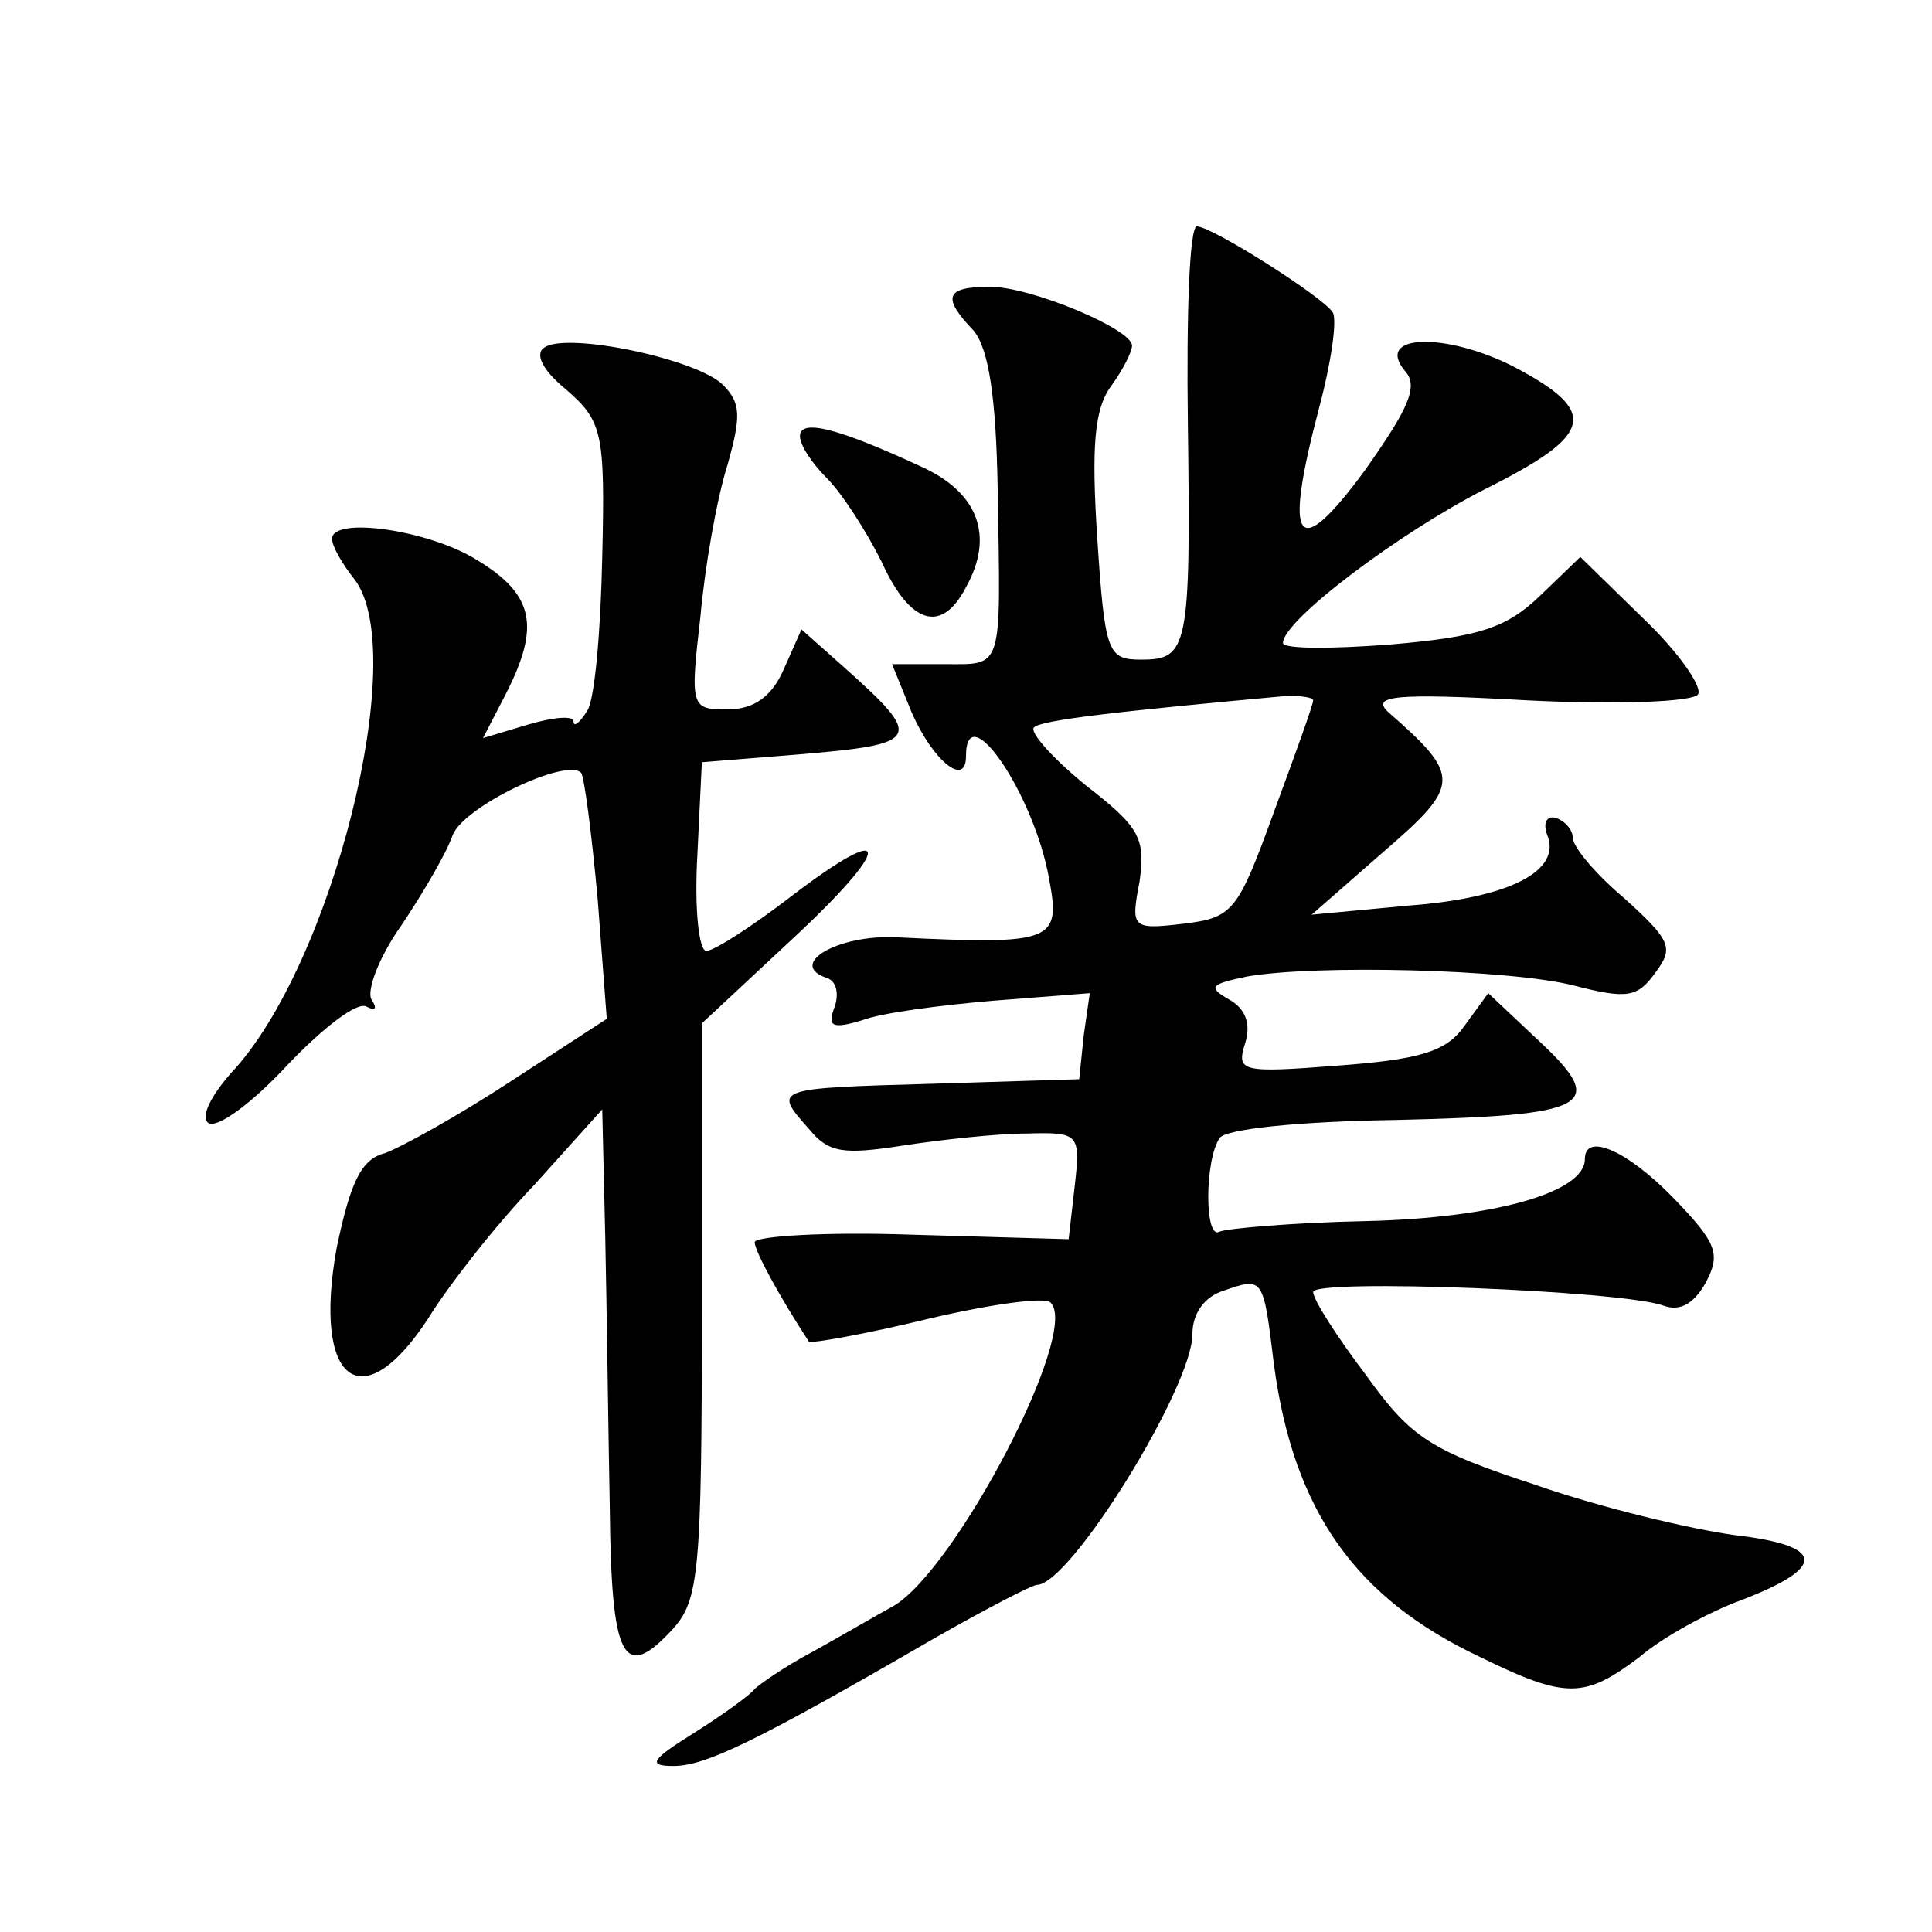
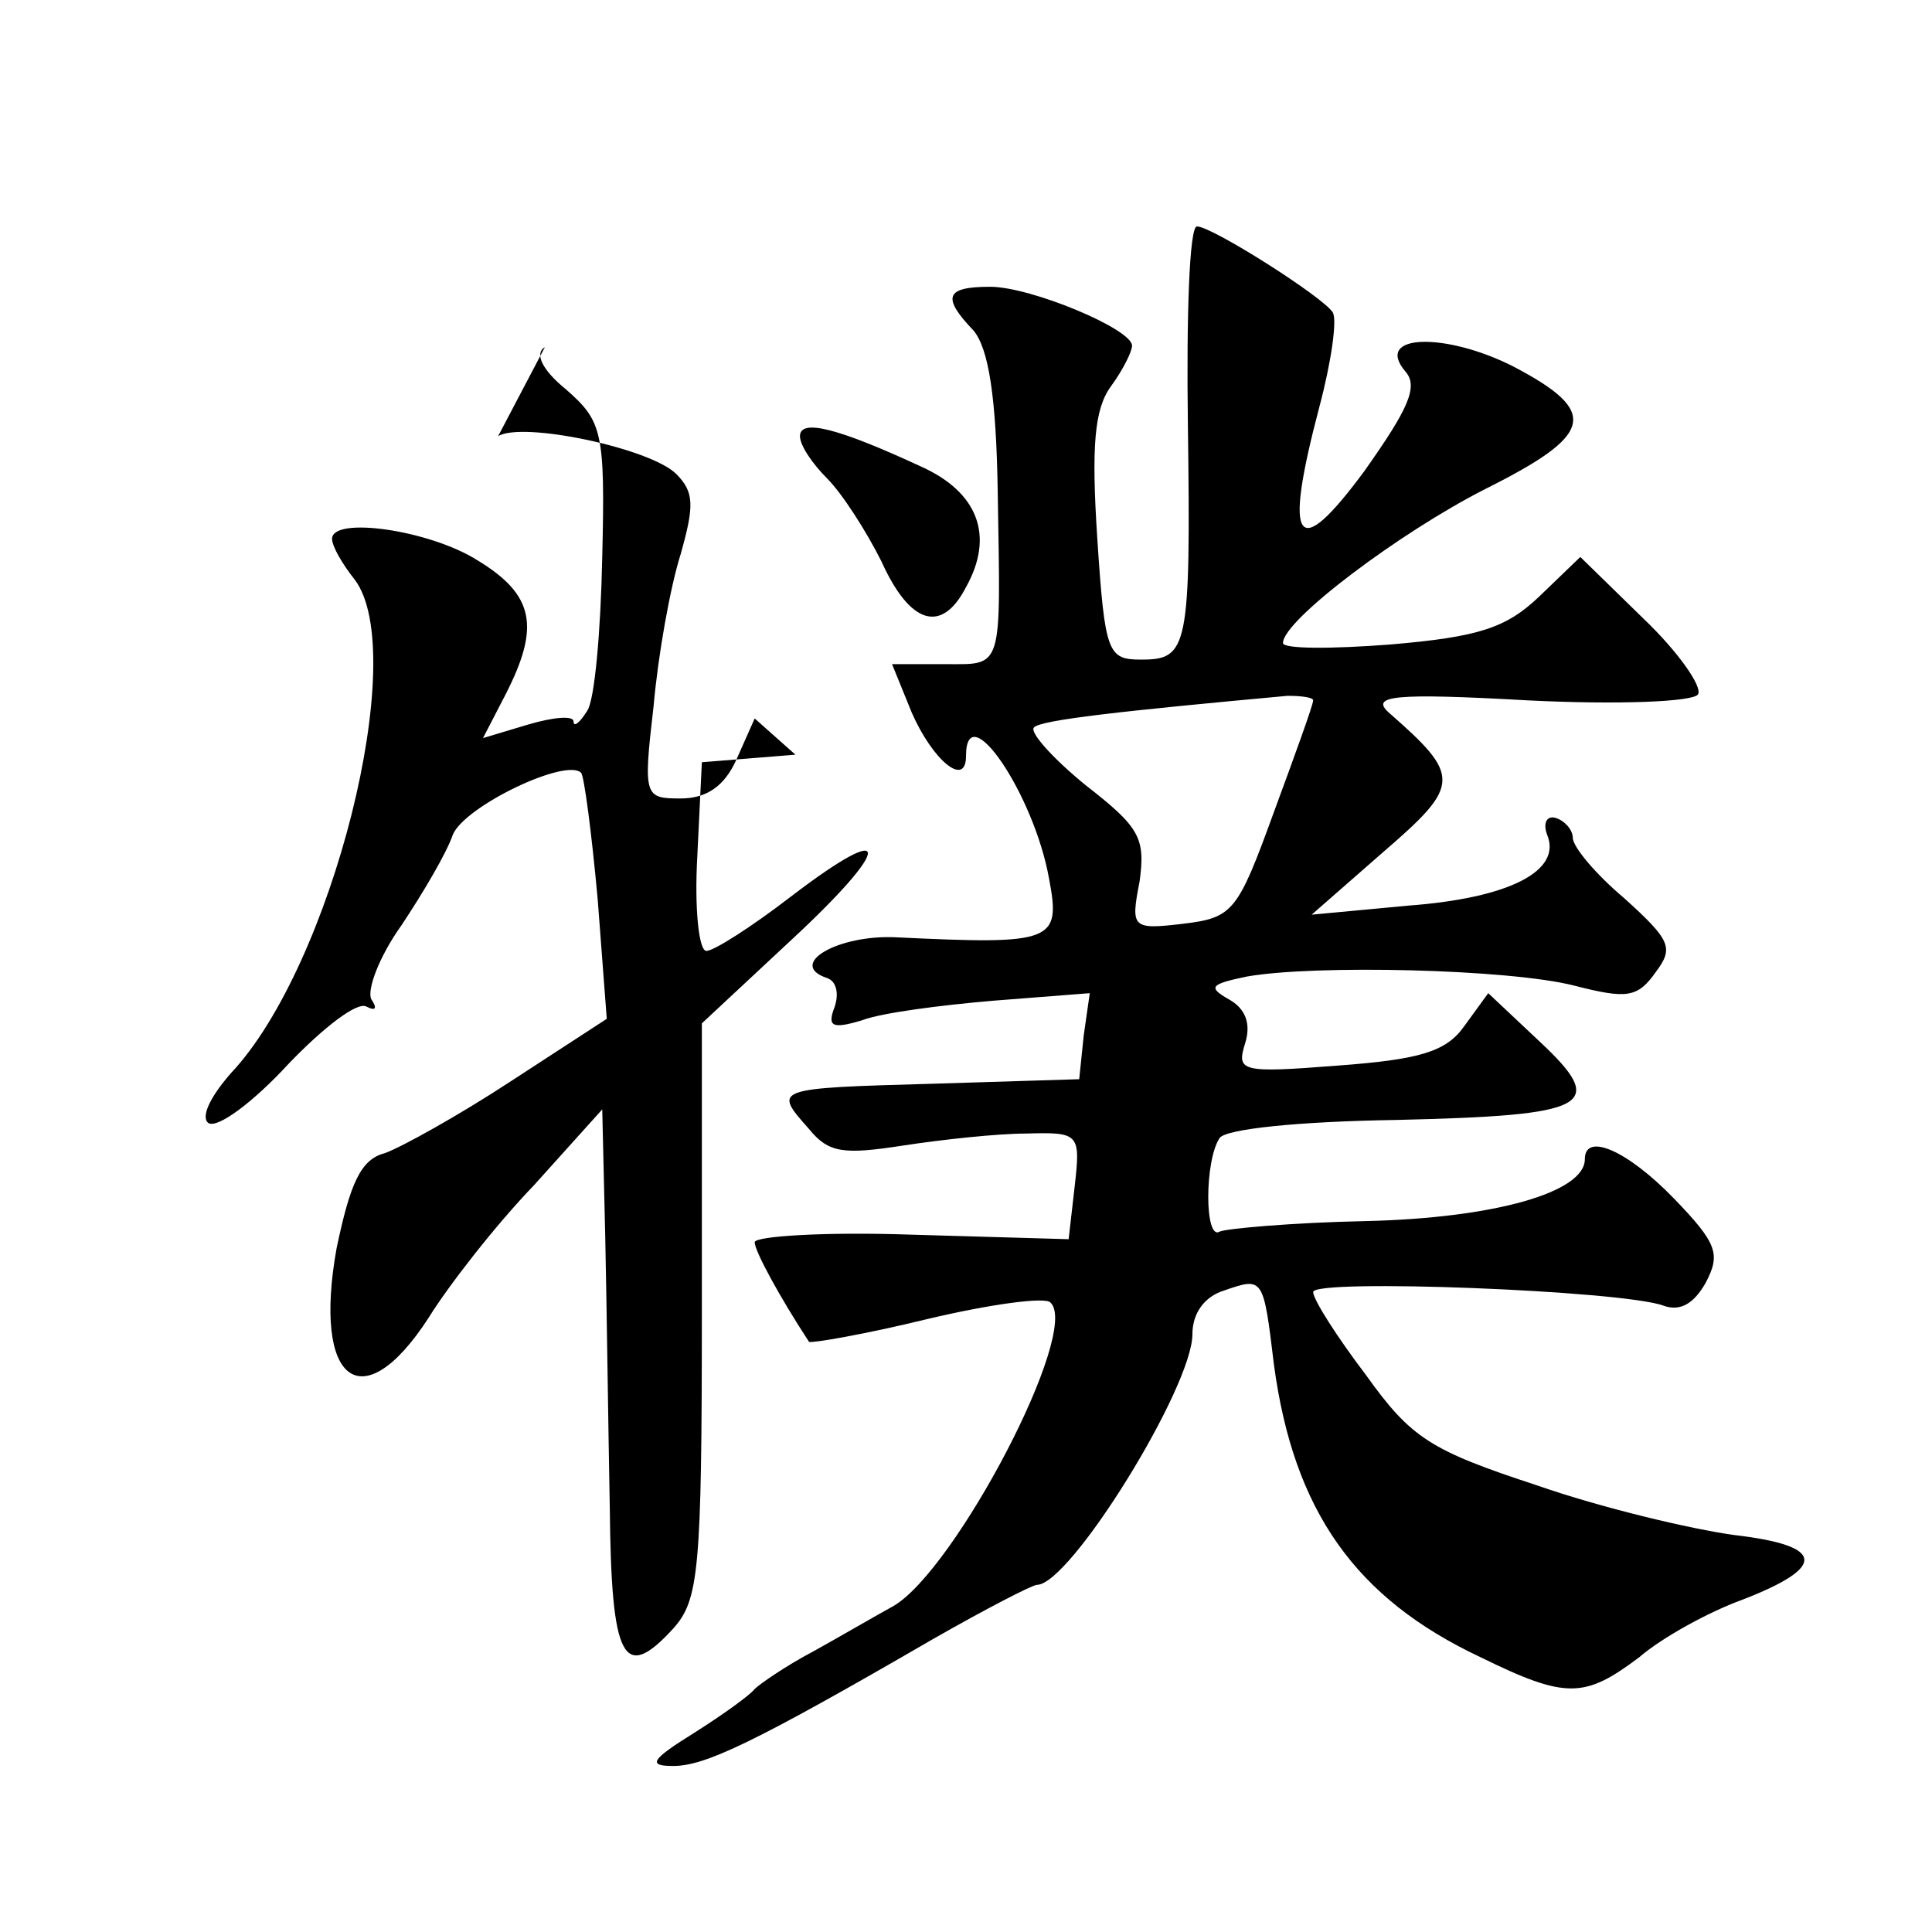
<svg xmlns="http://www.w3.org/2000/svg" version="1.0" width="128pt" height="128pt" viewBox="0 0 128 128" preserveAspectRatio="xMidYMid meet">
  <g transform="translate(0,128) scale(0.1,-0.1)" fill="#0" stroke="none">
-     <path d="M787 999 c2 -149 0 -156 -31 -156 -22 0 -24 4 -29 80 -4 61 -2 86 9 101 8 11 14 23 14 27 0 11 -67 39 -94 39 -30 0 -32 -7 -11 -29 10 -12 15 -44 16 -106 2 -121 4 -115 -36 -115 l-34 0 13 -32 c14 -32 36 -50 36 -29 0 41 45 -25 55 -81 8 -42 3 -44 -101 -39 -39 2 -73 -18 -46 -27 6 -2 8 -10 5 -19 -5 -13 -2 -15 18 -9 13 5 52 10 87 13 l64 5 -4 -28 -3 -29 -97 -3 c-106 -3 -106 -3 -82 -30 13 -16 23 -17 62 -11 26 4 63 8 82 8 35 1 36 0 32 -35 l-4 -35 -104 3 c-57 2 -104 -1 -104 -5 0 -6 17 -37 36 -66 2 -1 37 5 78 15 42 10 79 15 82 11 20 -19 -63 -177 -104 -201 -11 -6 -35 -20 -53 -30 -19 -10 -36 -22 -39 -25 -3 -4 -21 -17 -40 -29 -29 -18 -31 -22 -14 -22 21 0 53 15 172 84 35 20 66 36 69 36 22 0 103 131 103 166 0 14 8 25 21 29 26 9 26 9 33 -49 13 -97 54 -155 137 -194 57 -28 69 -27 105 0 15 13 46 30 68 38 57 22 55 36 -5 43 -29 4 -88 18 -131 33 -70 23 -83 31 -113 73 -19 25 -35 50 -35 55 0 9 205 1 232 -9 11 -4 20 1 28 15 10 19 8 26 -21 56 -31 32 -59 44 -59 26 0 -22 -60 -39 -145 -41 -49 -1 -93 -5 -97 -7 -10 -6 -10 47 0 62 4 6 52 11 117 12 128 3 141 9 95 52 l-34 32 -16 -22 c-12 -17 -30 -22 -84 -26 -64 -5 -67 -4 -61 15 4 13 0 23 -11 29 -14 8 -12 10 12 15 45 8 174 5 217 -6 35 -9 42 -8 54 9 12 16 10 21 -21 49 -19 16 -34 34 -34 40 0 5 -5 11 -11 13 -6 2 -9 -3 -6 -11 10 -24 -25 -42 -92 -47 l-64 -6 48 42 c51 44 51 50 3 92 -12 11 3 13 92 8 60 -3 110 -1 113 4 3 5 -13 28 -36 50 l-42 41 -27 -26 c-22 -21 -40 -27 -99 -32 -39 -3 -71 -3 -71 1 0 15 77 73 134 102 72 36 76 51 19 81 -45 23 -93 22 -72 -3 9 -10 2 -25 -27 -66 -45 -61 -54 -49 -30 42 8 30 12 58 9 63 -6 10 -80 57 -90 57 -5 0 -7 -59 -6 -131z m83 -183 c0 -3 -12 -36 -26 -74 -24 -66 -27 -70 -60 -74 -34 -4 -35 -3 -29 28 4 29 0 36 -36 64 -22 18 -37 35 -34 38 4 5 59 11 168 21 9 0 17 -1 17 -3z M361 1050 c-7 -4 -2 -15 14 -28 24 -21 26 -28 24 -111 -1 -49 -5 -95 -10 -102 -5 -8 -9 -11 -9 -7 0 4 -13 3 -30 -2 l-30 -9 15 29 c23 45 19 66 -19 89 -32 20 -96 29 -96 14 0 -5 7 -17 15 -27 37 -49 -15 -256 -82 -327 -14 -16 -20 -29 -15 -33 6 -4 30 14 53 39 23 24 46 42 52 38 6 -3 7 -1 3 5 -3 6 5 28 20 49 14 21 30 48 34 60 8 19 75 51 85 41 2 -2 7 -40 11 -84 l6 -79 -63 -41 c-35 -23 -73 -44 -84 -48 -16 -4 -23 -20 -32 -63 -16 -89 17 -114 61 -46 13 21 44 61 70 88 l45 50 2 -85 c1 -47 2 -127 3 -179 1 -101 9 -116 42 -80 17 19 19 38 19 211 l0 190 59 55 c68 63 68 81 0 29 -26 -20 -51 -36 -56 -36 -5 0 -8 28 -6 63 l3 62 62 5 c84 7 86 10 31 59 l-27 24 -12 -27 c-8 -18 -20 -26 -37 -26 -24 0 -25 1 -18 61 3 34 11 79 18 101 9 32 9 41 -3 53 -17 17 -102 35 -118 25z M530 991 c0 -6 8 -18 18 -28 10 -10 26 -35 36 -55 19 -42 40 -48 56 -17 19 34 8 63 -30 80 -54 25 -80 32 -80 20z" />
+     <path d="M787 999 c2 -149 0 -156 -31 -156 -22 0 -24 4 -29 80 -4 61 -2 86 9 101 8 11 14 23 14 27 0 11 -67 39 -94 39 -30 0 -32 -7 -11 -29 10 -12 15 -44 16 -106 2 -121 4 -115 -36 -115 l-34 0 13 -32 c14 -32 36 -50 36 -29 0 41 45 -25 55 -81 8 -42 3 -44 -101 -39 -39 2 -73 -18 -46 -27 6 -2 8 -10 5 -19 -5 -13 -2 -15 18 -9 13 5 52 10 87 13 l64 5 -4 -28 -3 -29 -97 -3 c-106 -3 -106 -3 -82 -30 13 -16 23 -17 62 -11 26 4 63 8 82 8 35 1 36 0 32 -35 l-4 -35 -104 3 c-57 2 -104 -1 -104 -5 0 -6 17 -37 36 -66 2 -1 37 5 78 15 42 10 79 15 82 11 20 -19 -63 -177 -104 -201 -11 -6 -35 -20 -53 -30 -19 -10 -36 -22 -39 -25 -3 -4 -21 -17 -40 -29 -29 -18 -31 -22 -14 -22 21 0 53 15 172 84 35 20 66 36 69 36 22 0 103 131 103 166 0 14 8 25 21 29 26 9 26 9 33 -49 13 -97 54 -155 137 -194 57 -28 69 -27 105 0 15 13 46 30 68 38 57 22 55 36 -5 43 -29 4 -88 18 -131 33 -70 23 -83 31 -113 73 -19 25 -35 50 -35 55 0 9 205 1 232 -9 11 -4 20 1 28 15 10 19 8 26 -21 56 -31 32 -59 44 -59 26 0 -22 -60 -39 -145 -41 -49 -1 -93 -5 -97 -7 -10 -6 -10 47 0 62 4 6 52 11 117 12 128 3 141 9 95 52 l-34 32 -16 -22 c-12 -17 -30 -22 -84 -26 -64 -5 -67 -4 -61 15 4 13 0 23 -11 29 -14 8 -12 10 12 15 45 8 174 5 217 -6 35 -9 42 -8 54 9 12 16 10 21 -21 49 -19 16 -34 34 -34 40 0 5 -5 11 -11 13 -6 2 -9 -3 -6 -11 10 -24 -25 -42 -92 -47 l-64 -6 48 42 c51 44 51 50 3 92 -12 11 3 13 92 8 60 -3 110 -1 113 4 3 5 -13 28 -36 50 l-42 41 -27 -26 c-22 -21 -40 -27 -99 -32 -39 -3 -71 -3 -71 1 0 15 77 73 134 102 72 36 76 51 19 81 -45 23 -93 22 -72 -3 9 -10 2 -25 -27 -66 -45 -61 -54 -49 -30 42 8 30 12 58 9 63 -6 10 -80 57 -90 57 -5 0 -7 -59 -6 -131z m83 -183 c0 -3 -12 -36 -26 -74 -24 -66 -27 -70 -60 -74 -34 -4 -35 -3 -29 28 4 29 0 36 -36 64 -22 18 -37 35 -34 38 4 5 59 11 168 21 9 0 17 -1 17 -3z M361 1050 c-7 -4 -2 -15 14 -28 24 -21 26 -28 24 -111 -1 -49 -5 -95 -10 -102 -5 -8 -9 -11 -9 -7 0 4 -13 3 -30 -2 l-30 -9 15 29 c23 45 19 66 -19 89 -32 20 -96 29 -96 14 0 -5 7 -17 15 -27 37 -49 -15 -256 -82 -327 -14 -16 -20 -29 -15 -33 6 -4 30 14 53 39 23 24 46 42 52 38 6 -3 7 -1 3 5 -3 6 5 28 20 49 14 21 30 48 34 60 8 19 75 51 85 41 2 -2 7 -40 11 -84 l6 -79 -63 -41 c-35 -23 -73 -44 -84 -48 -16 -4 -23 -20 -32 -63 -16 -89 17 -114 61 -46 13 21 44 61 70 88 l45 50 2 -85 c1 -47 2 -127 3 -179 1 -101 9 -116 42 -80 17 19 19 38 19 211 l0 190 59 55 c68 63 68 81 0 29 -26 -20 -51 -36 -56 -36 -5 0 -8 28 -6 63 l3 62 62 5 l-27 24 -12 -27 c-8 -18 -20 -26 -37 -26 -24 0 -25 1 -18 61 3 34 11 79 18 101 9 32 9 41 -3 53 -17 17 -102 35 -118 25z M530 991 c0 -6 8 -18 18 -28 10 -10 26 -35 36 -55 19 -42 40 -48 56 -17 19 34 8 63 -30 80 -54 25 -80 32 -80 20z" />
  </g>
</svg>